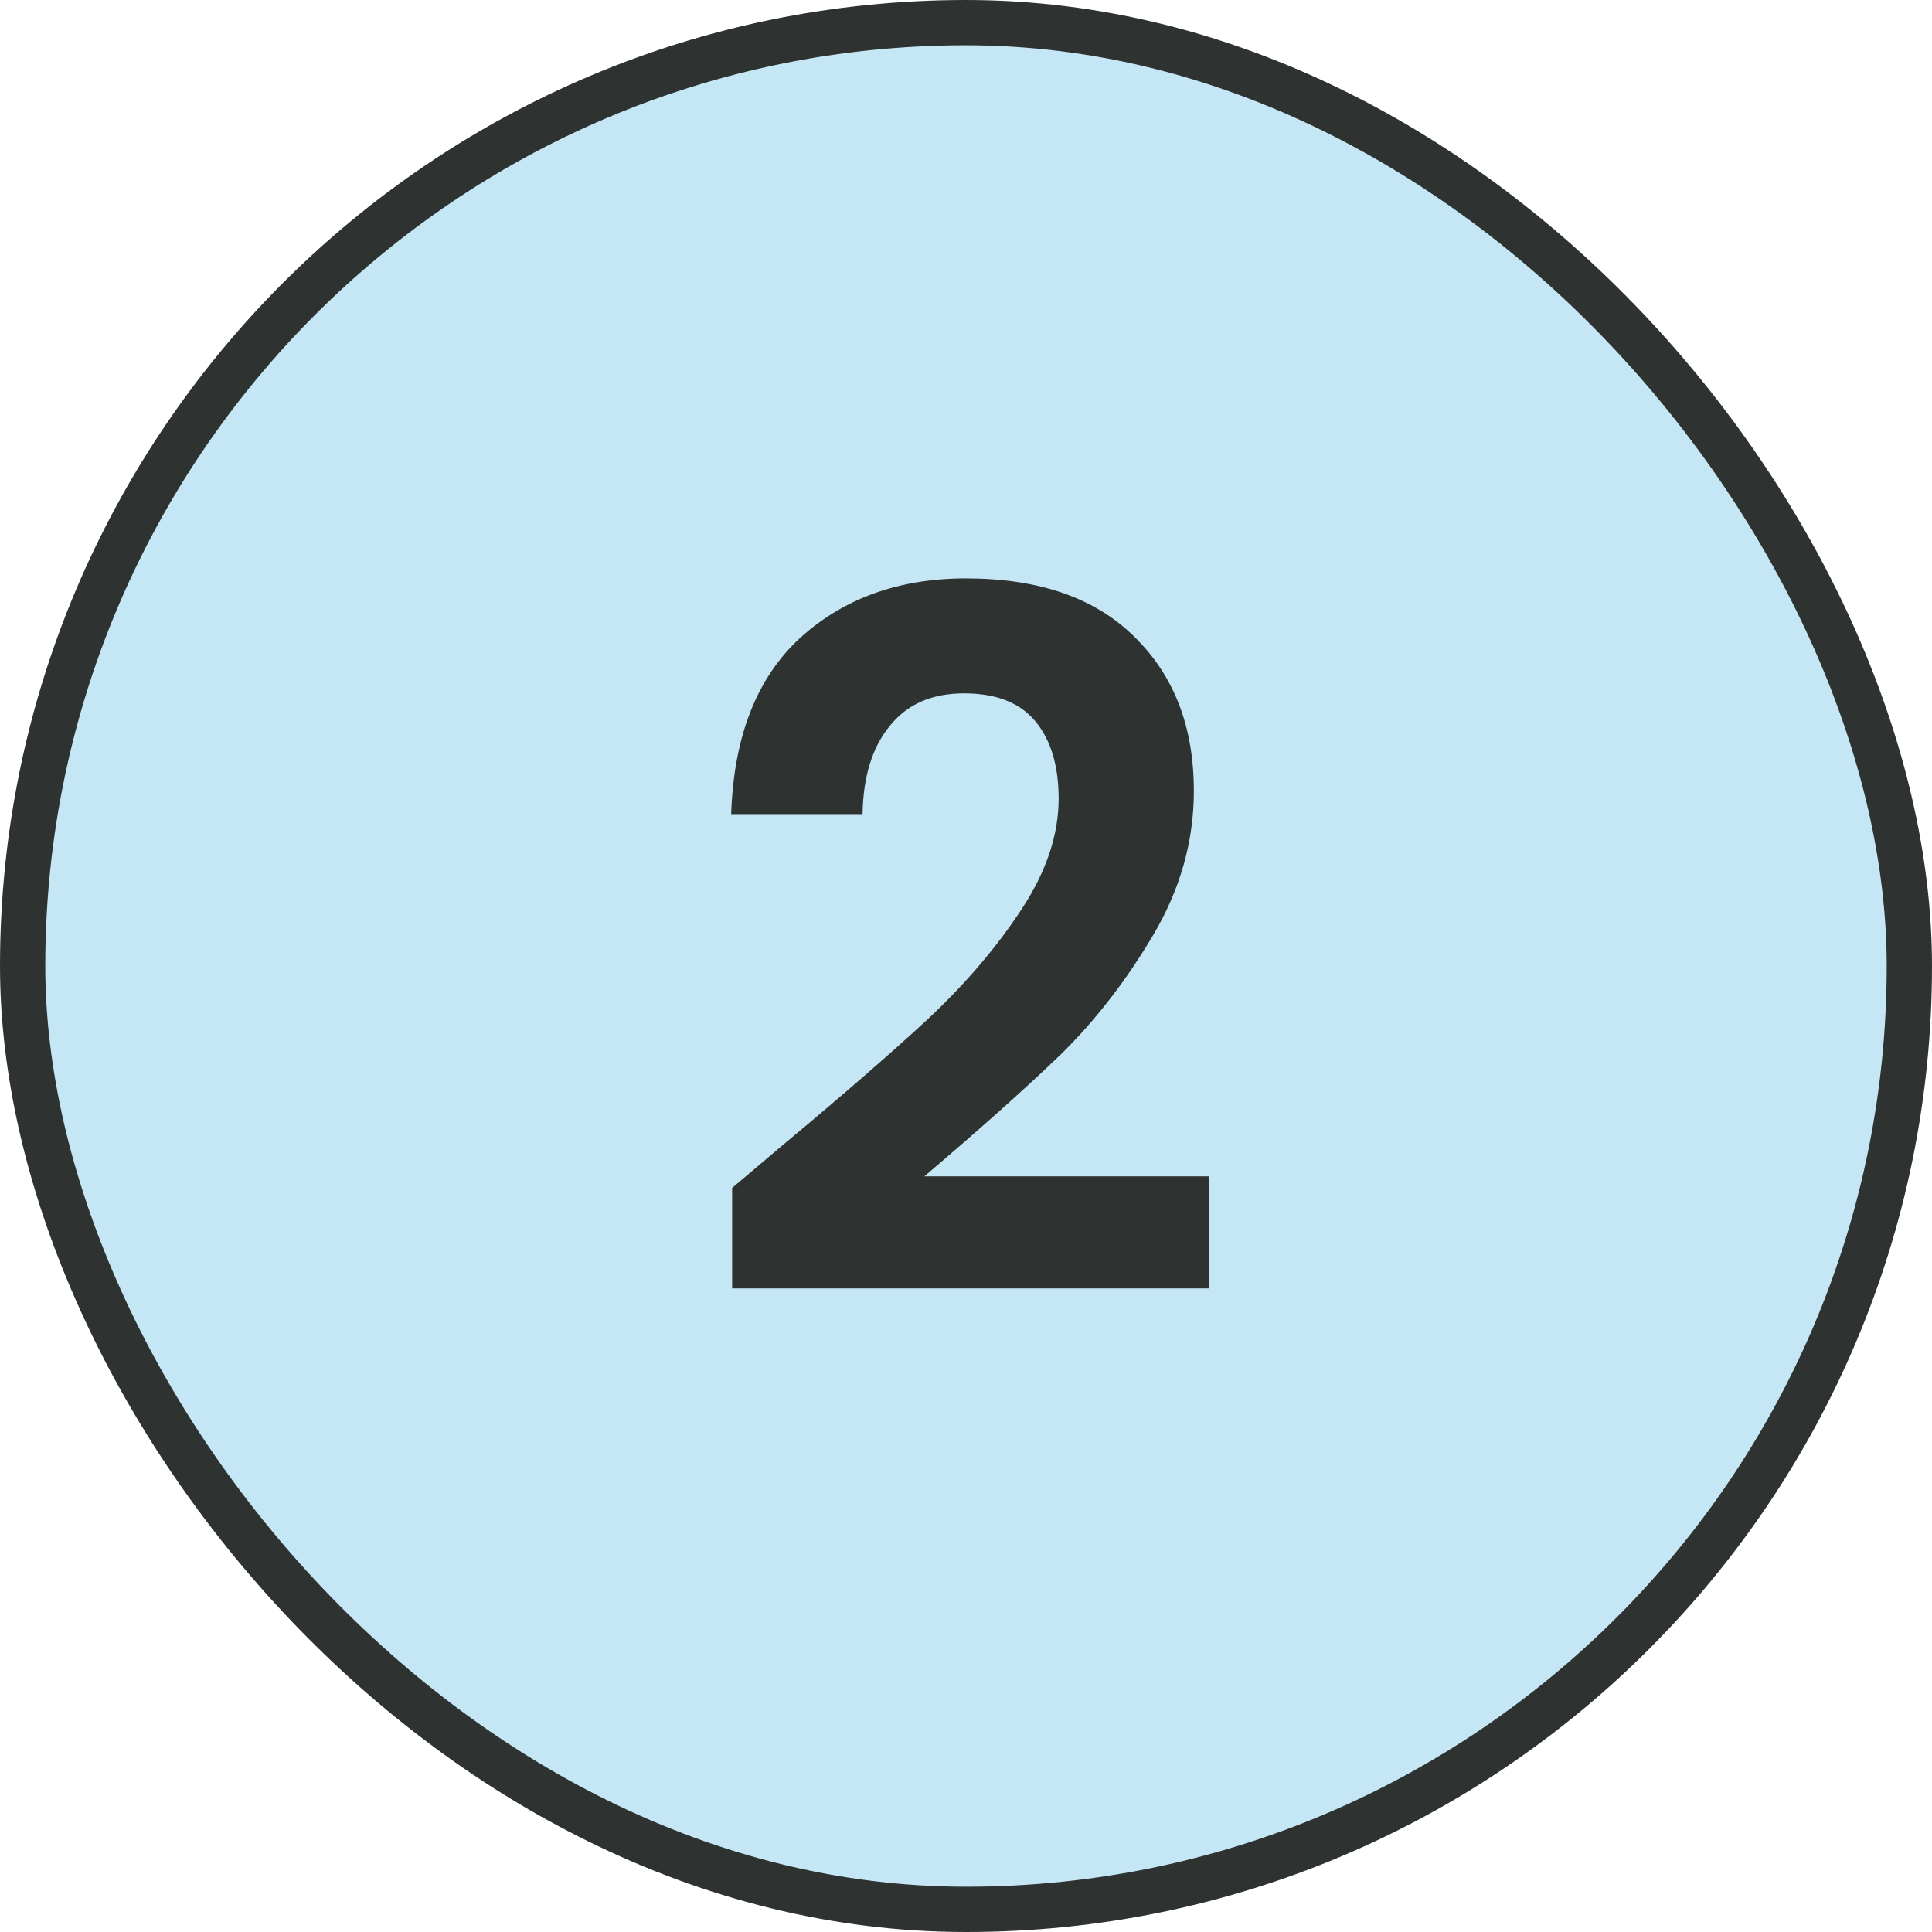
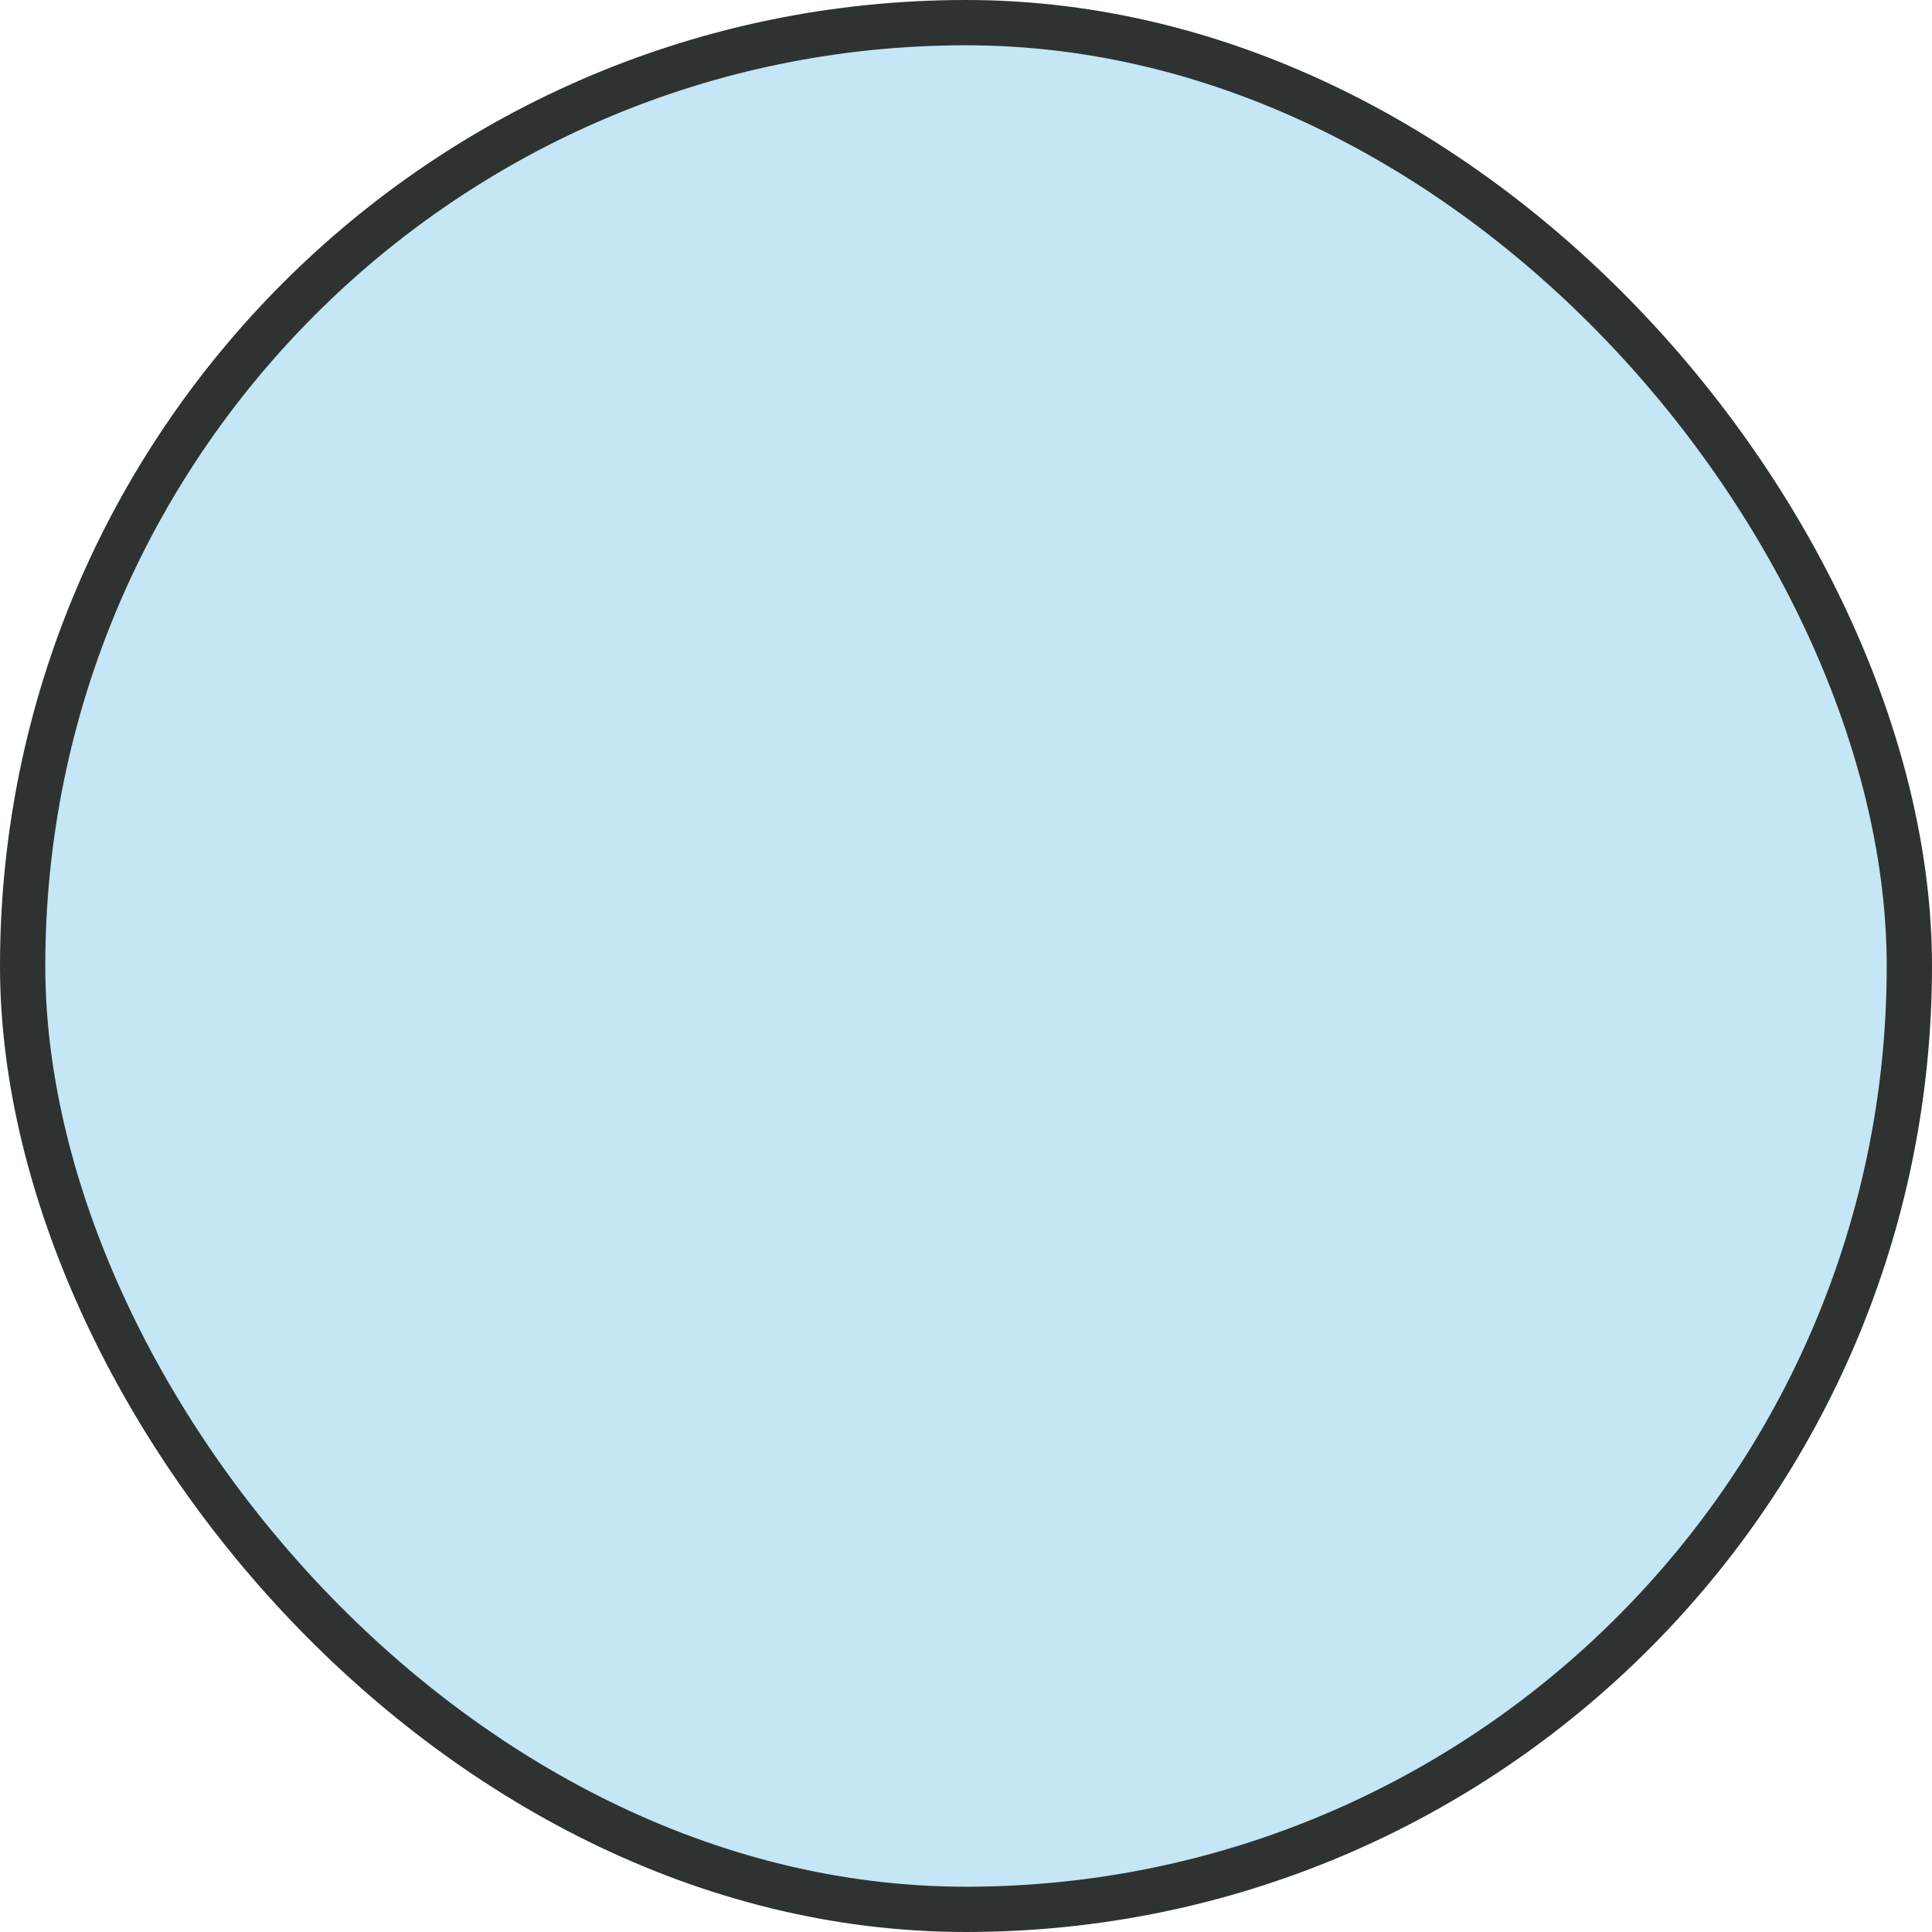
<svg xmlns="http://www.w3.org/2000/svg" width="64" height="64" viewBox="0 0 64 64" fill="none">
  <rect x="0.75" y="0.75" width="62.5" height="62.5" rx="31.25" fill="#C4E6F5" />
  <rect x="0.75" y="0.75" width="62.5" height="62.5" rx="31.25" stroke="#2E3331" stroke-width="1.5" />
-   <path d="M25.916 37.944C27.965 36.237 29.596 34.819 30.812 33.688C32.029 32.536 33.042 31.341 33.852 30.104C34.663 28.867 35.069 27.651 35.069 26.456C35.069 25.368 34.812 24.515 34.3 23.896C33.788 23.277 32.999 22.968 31.933 22.968C30.866 22.968 30.044 23.331 29.468 24.056C28.892 24.76 28.594 25.731 28.573 26.968H24.221C24.306 24.408 25.063 22.467 26.492 21.144C27.943 19.821 29.778 19.16 31.997 19.16C34.428 19.16 36.295 19.811 37.596 21.112C38.898 22.392 39.548 24.088 39.548 26.2C39.548 27.864 39.1 29.453 38.205 30.968C37.309 32.483 36.285 33.805 35.133 34.936C33.98 36.045 32.477 37.389 30.62 38.968H40.06V42.68H24.253V39.352L25.916 37.944Z" fill="#2E3331" />
</svg>